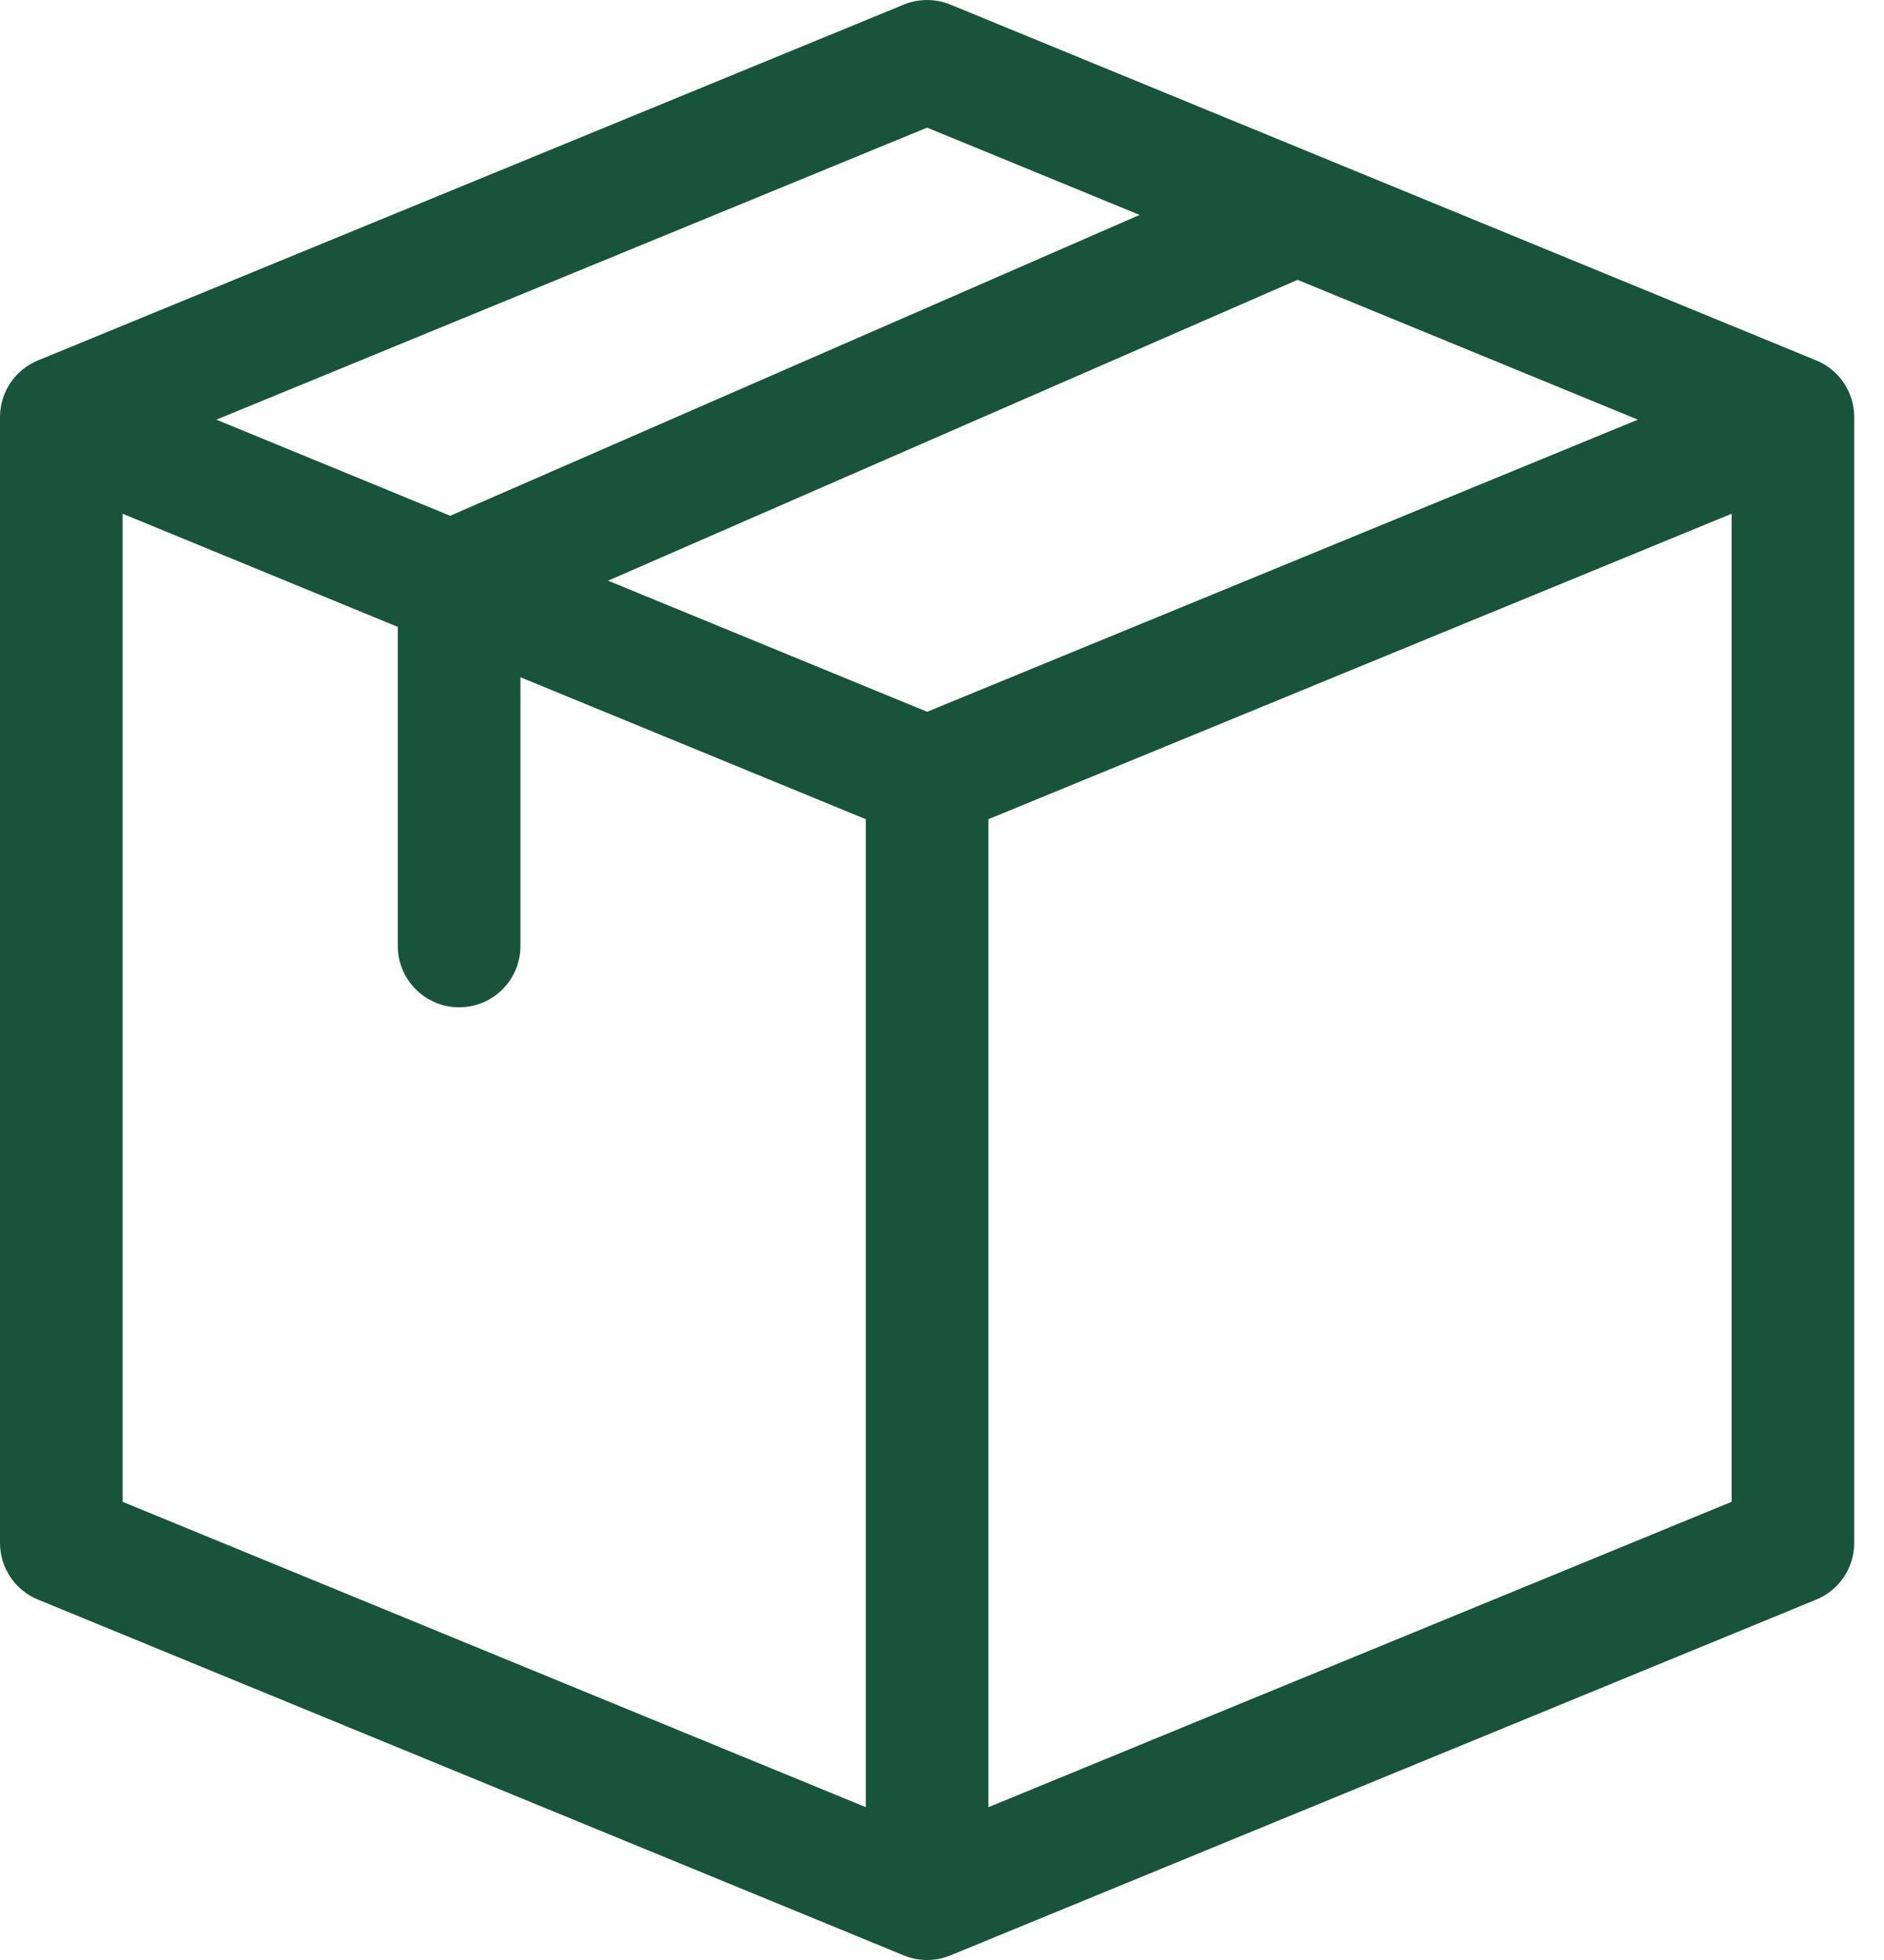
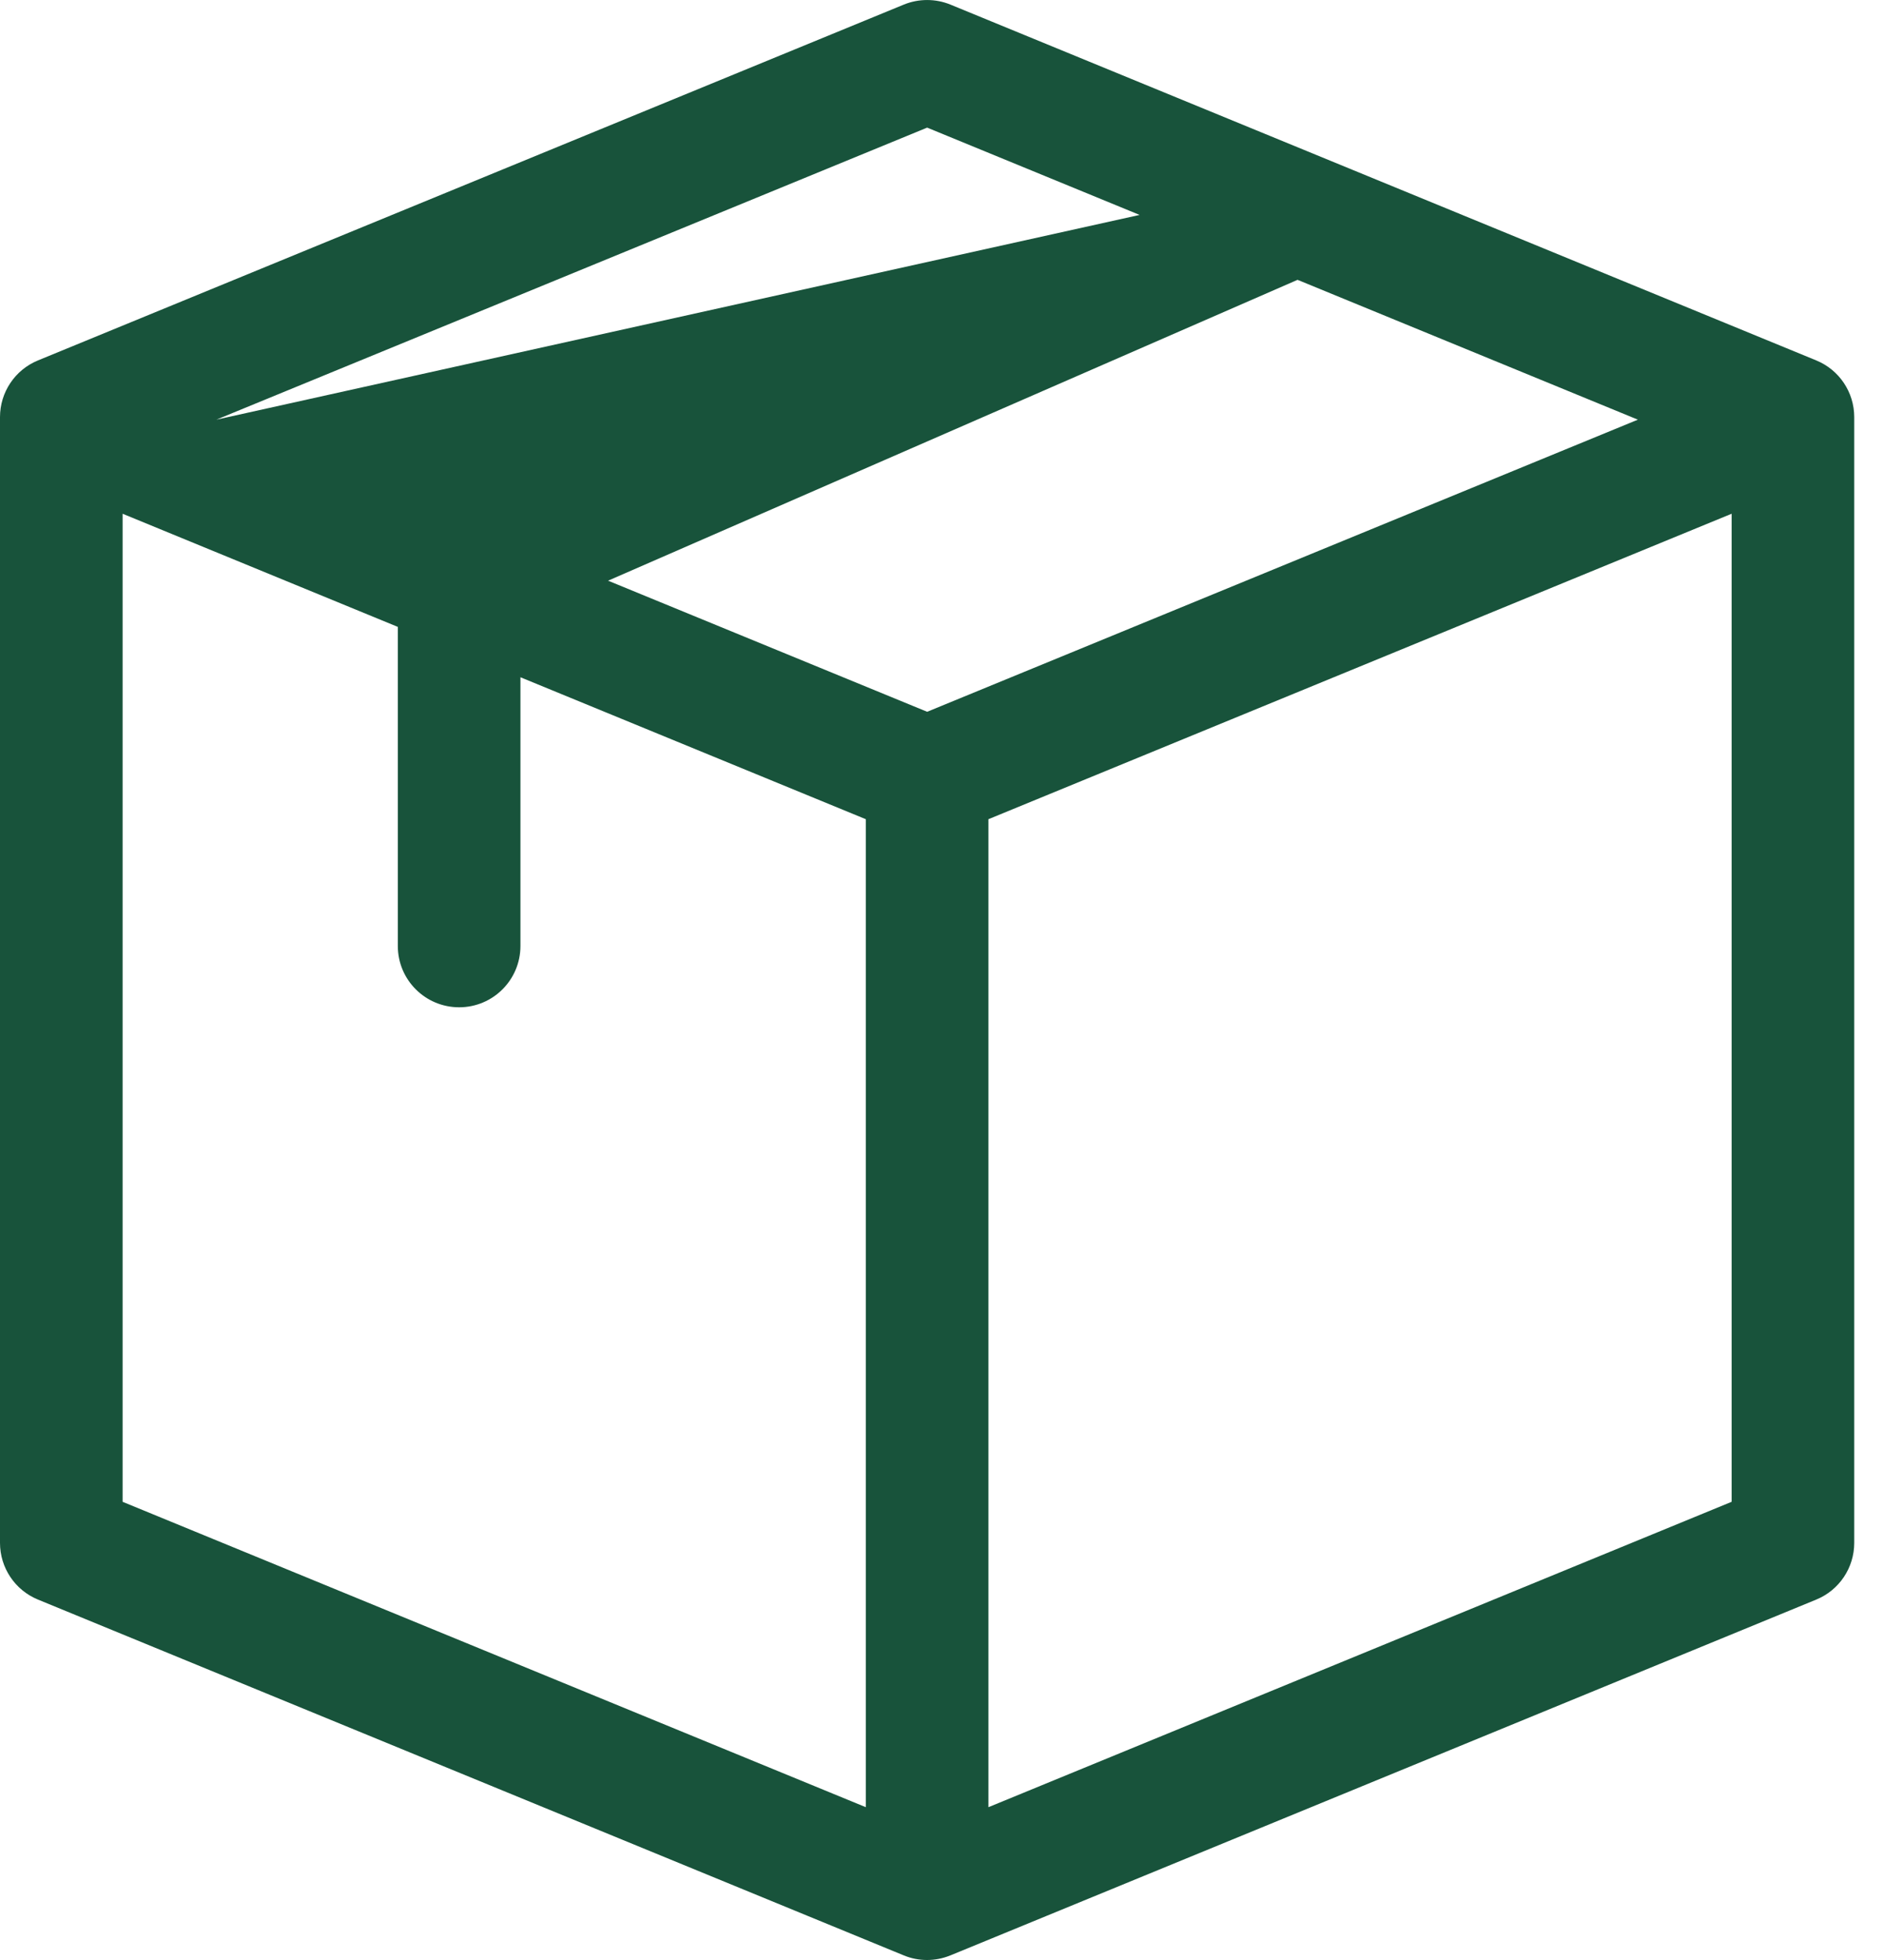
<svg xmlns="http://www.w3.org/2000/svg" fill="none" viewBox="0 0 25 26" height="26" width="25">
-   <path fill="#18533B" d="M24.605 5.533C24.605 5.203 24.406 4.906 24.101 4.781L12.612 0.061C12.414 -0.02 12.191 -0.02 11.993 0.061L0.504 4.781C0.199 4.906 0 5.203 0 5.533V20.467C0 20.797 0.199 21.094 0.504 21.219L11.993 25.939C12.189 26.02 12.41 26.021 12.611 25.939C12.62 25.936 12.185 26.114 24.101 21.219C24.406 21.094 24.605 20.797 24.605 20.467V5.533ZM12.303 9.442L8.069 7.703L17.218 3.712L21.734 5.567L12.303 9.442ZM1.627 6.815L5.279 8.316V12.549C5.279 12.998 5.643 13.362 6.093 13.362C6.542 13.362 6.906 12.998 6.906 12.549V8.984L11.489 10.867V23.973L1.627 19.922V6.815ZM12.303 1.693L15.122 2.851L5.974 6.842L2.871 5.567L12.303 1.693ZM13.116 10.867L22.978 6.815V19.922L13.116 23.973V10.867Z" id="Vector" />
+   <path fill="#18533B" d="M24.605 5.533C24.605 5.203 24.406 4.906 24.101 4.781L12.612 0.061C12.414 -0.02 12.191 -0.02 11.993 0.061L0.504 4.781C0.199 4.906 0 5.203 0 5.533V20.467C0 20.797 0.199 21.094 0.504 21.219L11.993 25.939C12.189 26.02 12.41 26.021 12.611 25.939C12.62 25.936 12.185 26.114 24.101 21.219C24.406 21.094 24.605 20.797 24.605 20.467V5.533ZM12.303 9.442L8.069 7.703L17.218 3.712L21.734 5.567L12.303 9.442ZM1.627 6.815L5.279 8.316V12.549C5.279 12.998 5.643 13.362 6.093 13.362C6.542 13.362 6.906 12.998 6.906 12.549V8.984L11.489 10.867V23.973L1.627 19.922V6.815ZM12.303 1.693L15.122 2.851L2.871 5.567L12.303 1.693ZM13.116 10.867L22.978 6.815V19.922L13.116 23.973V10.867Z" id="Vector" />
</svg>